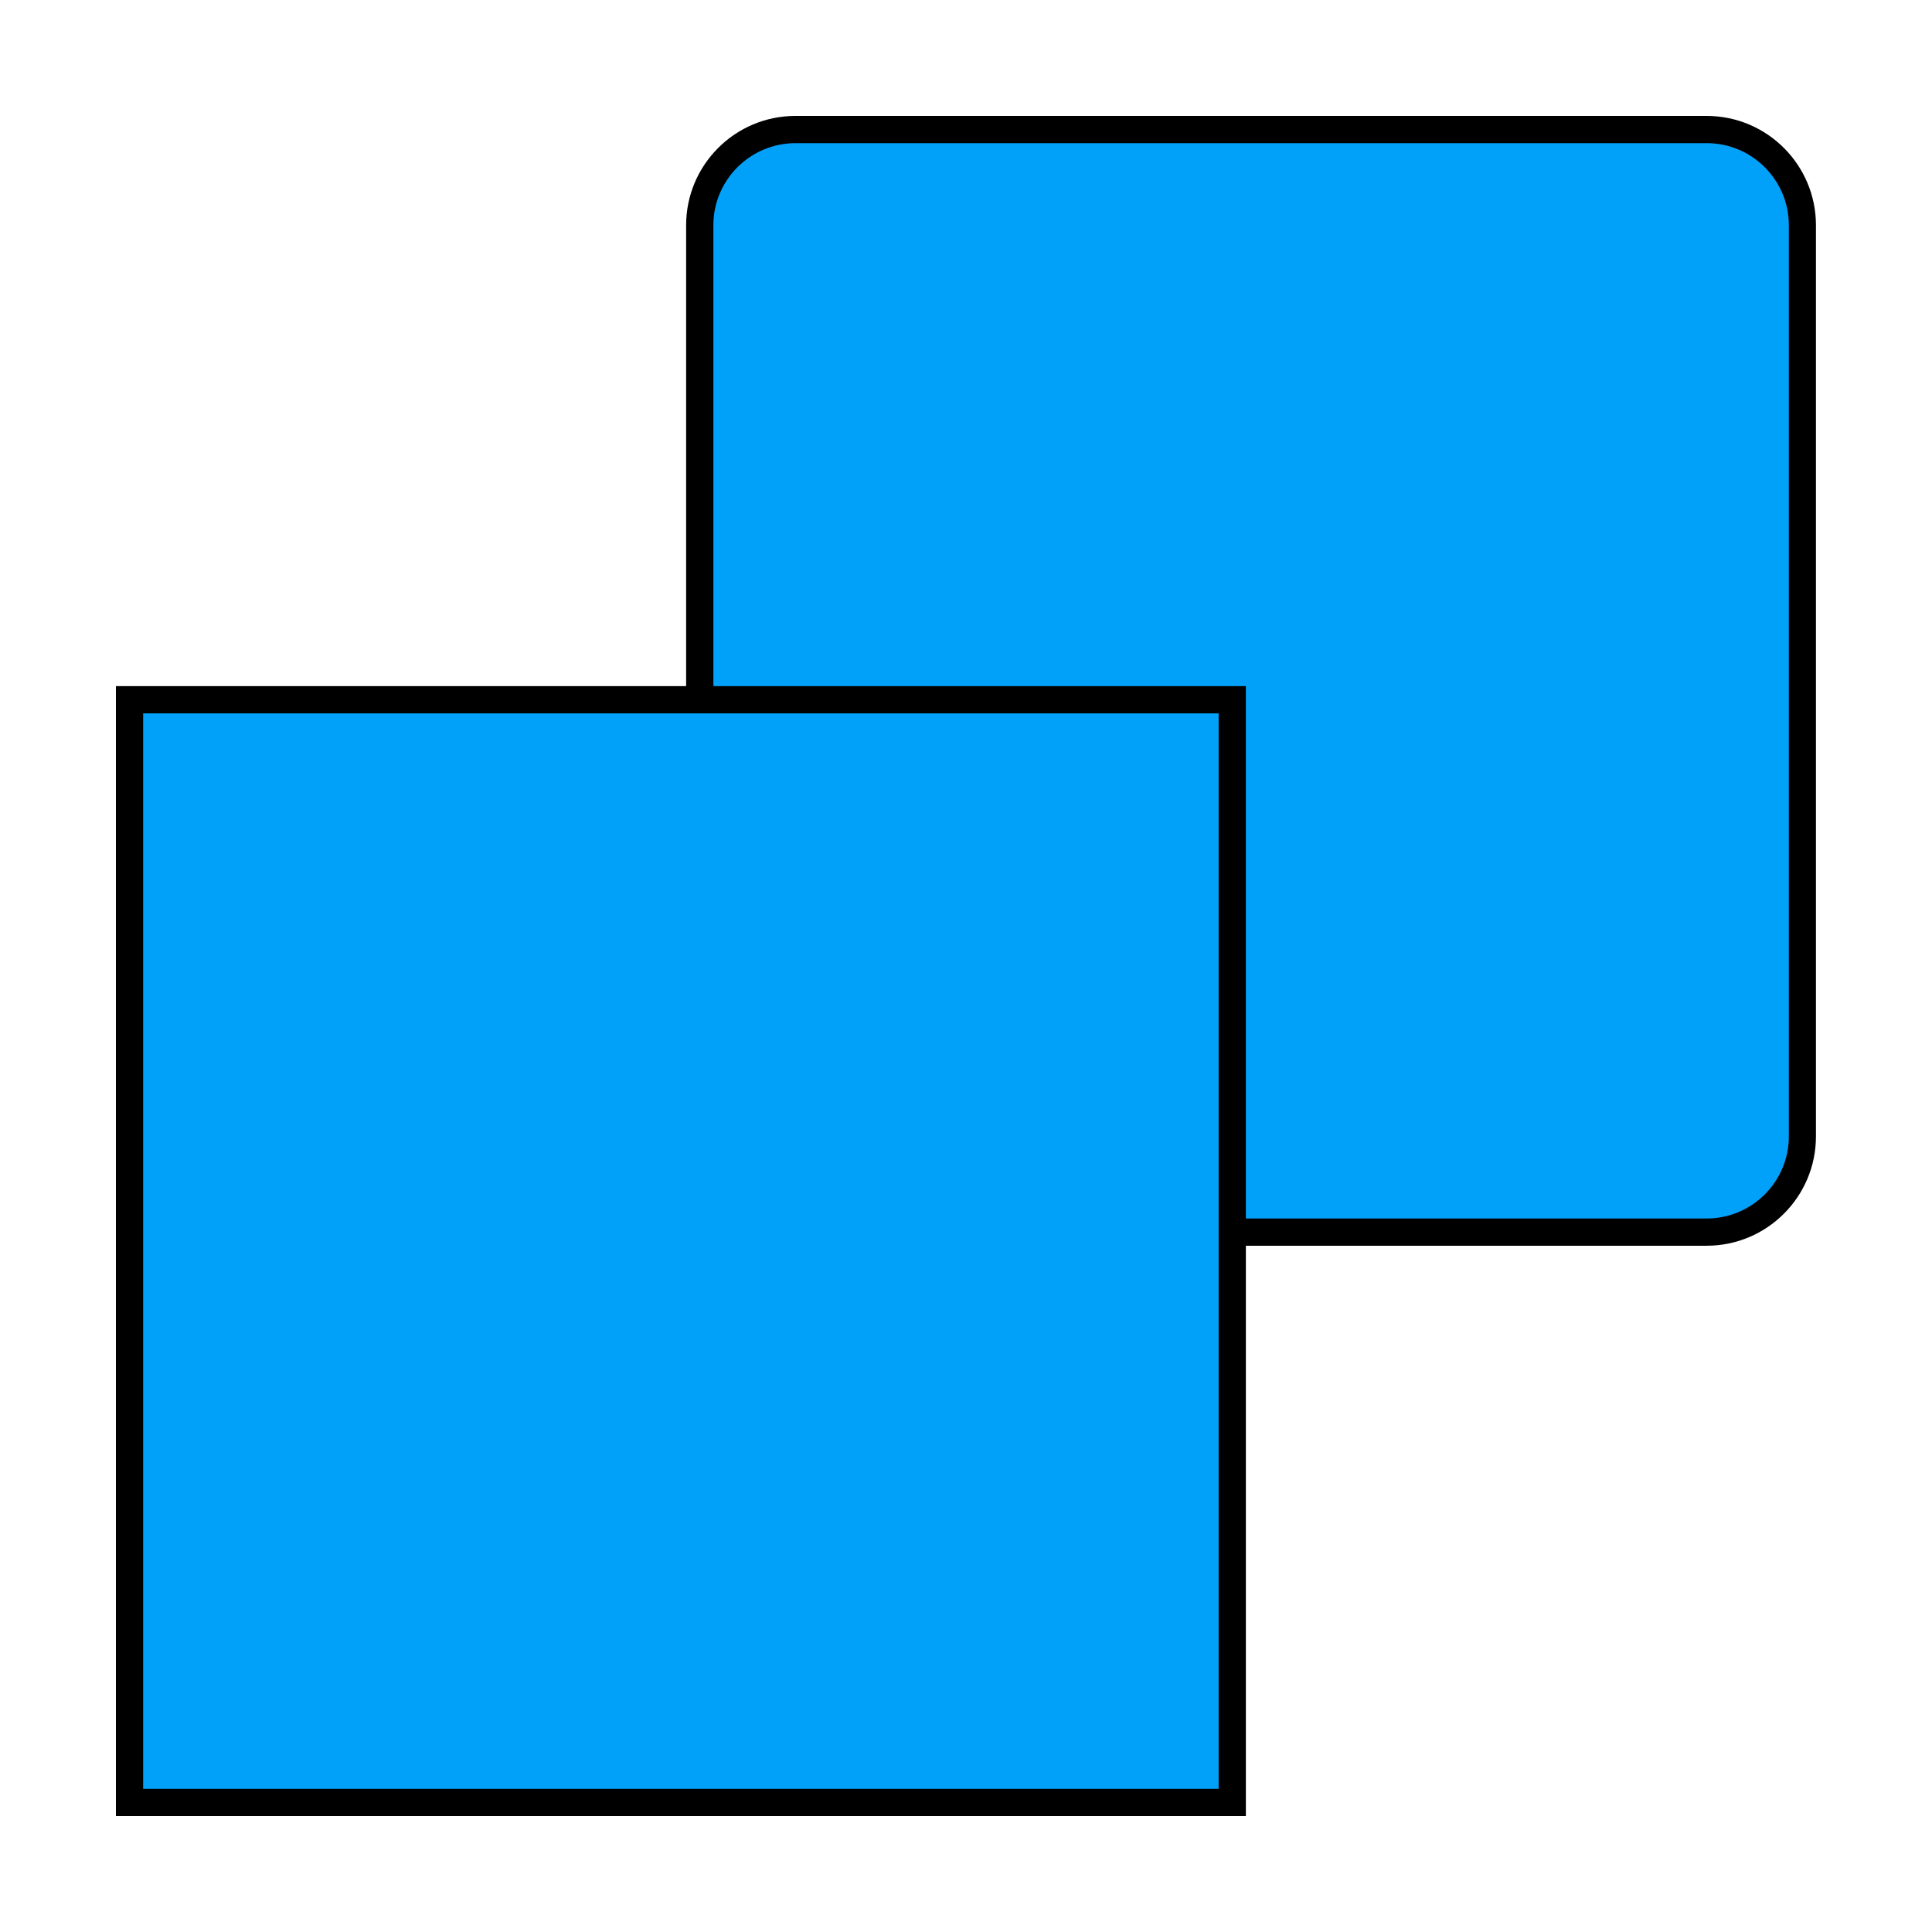
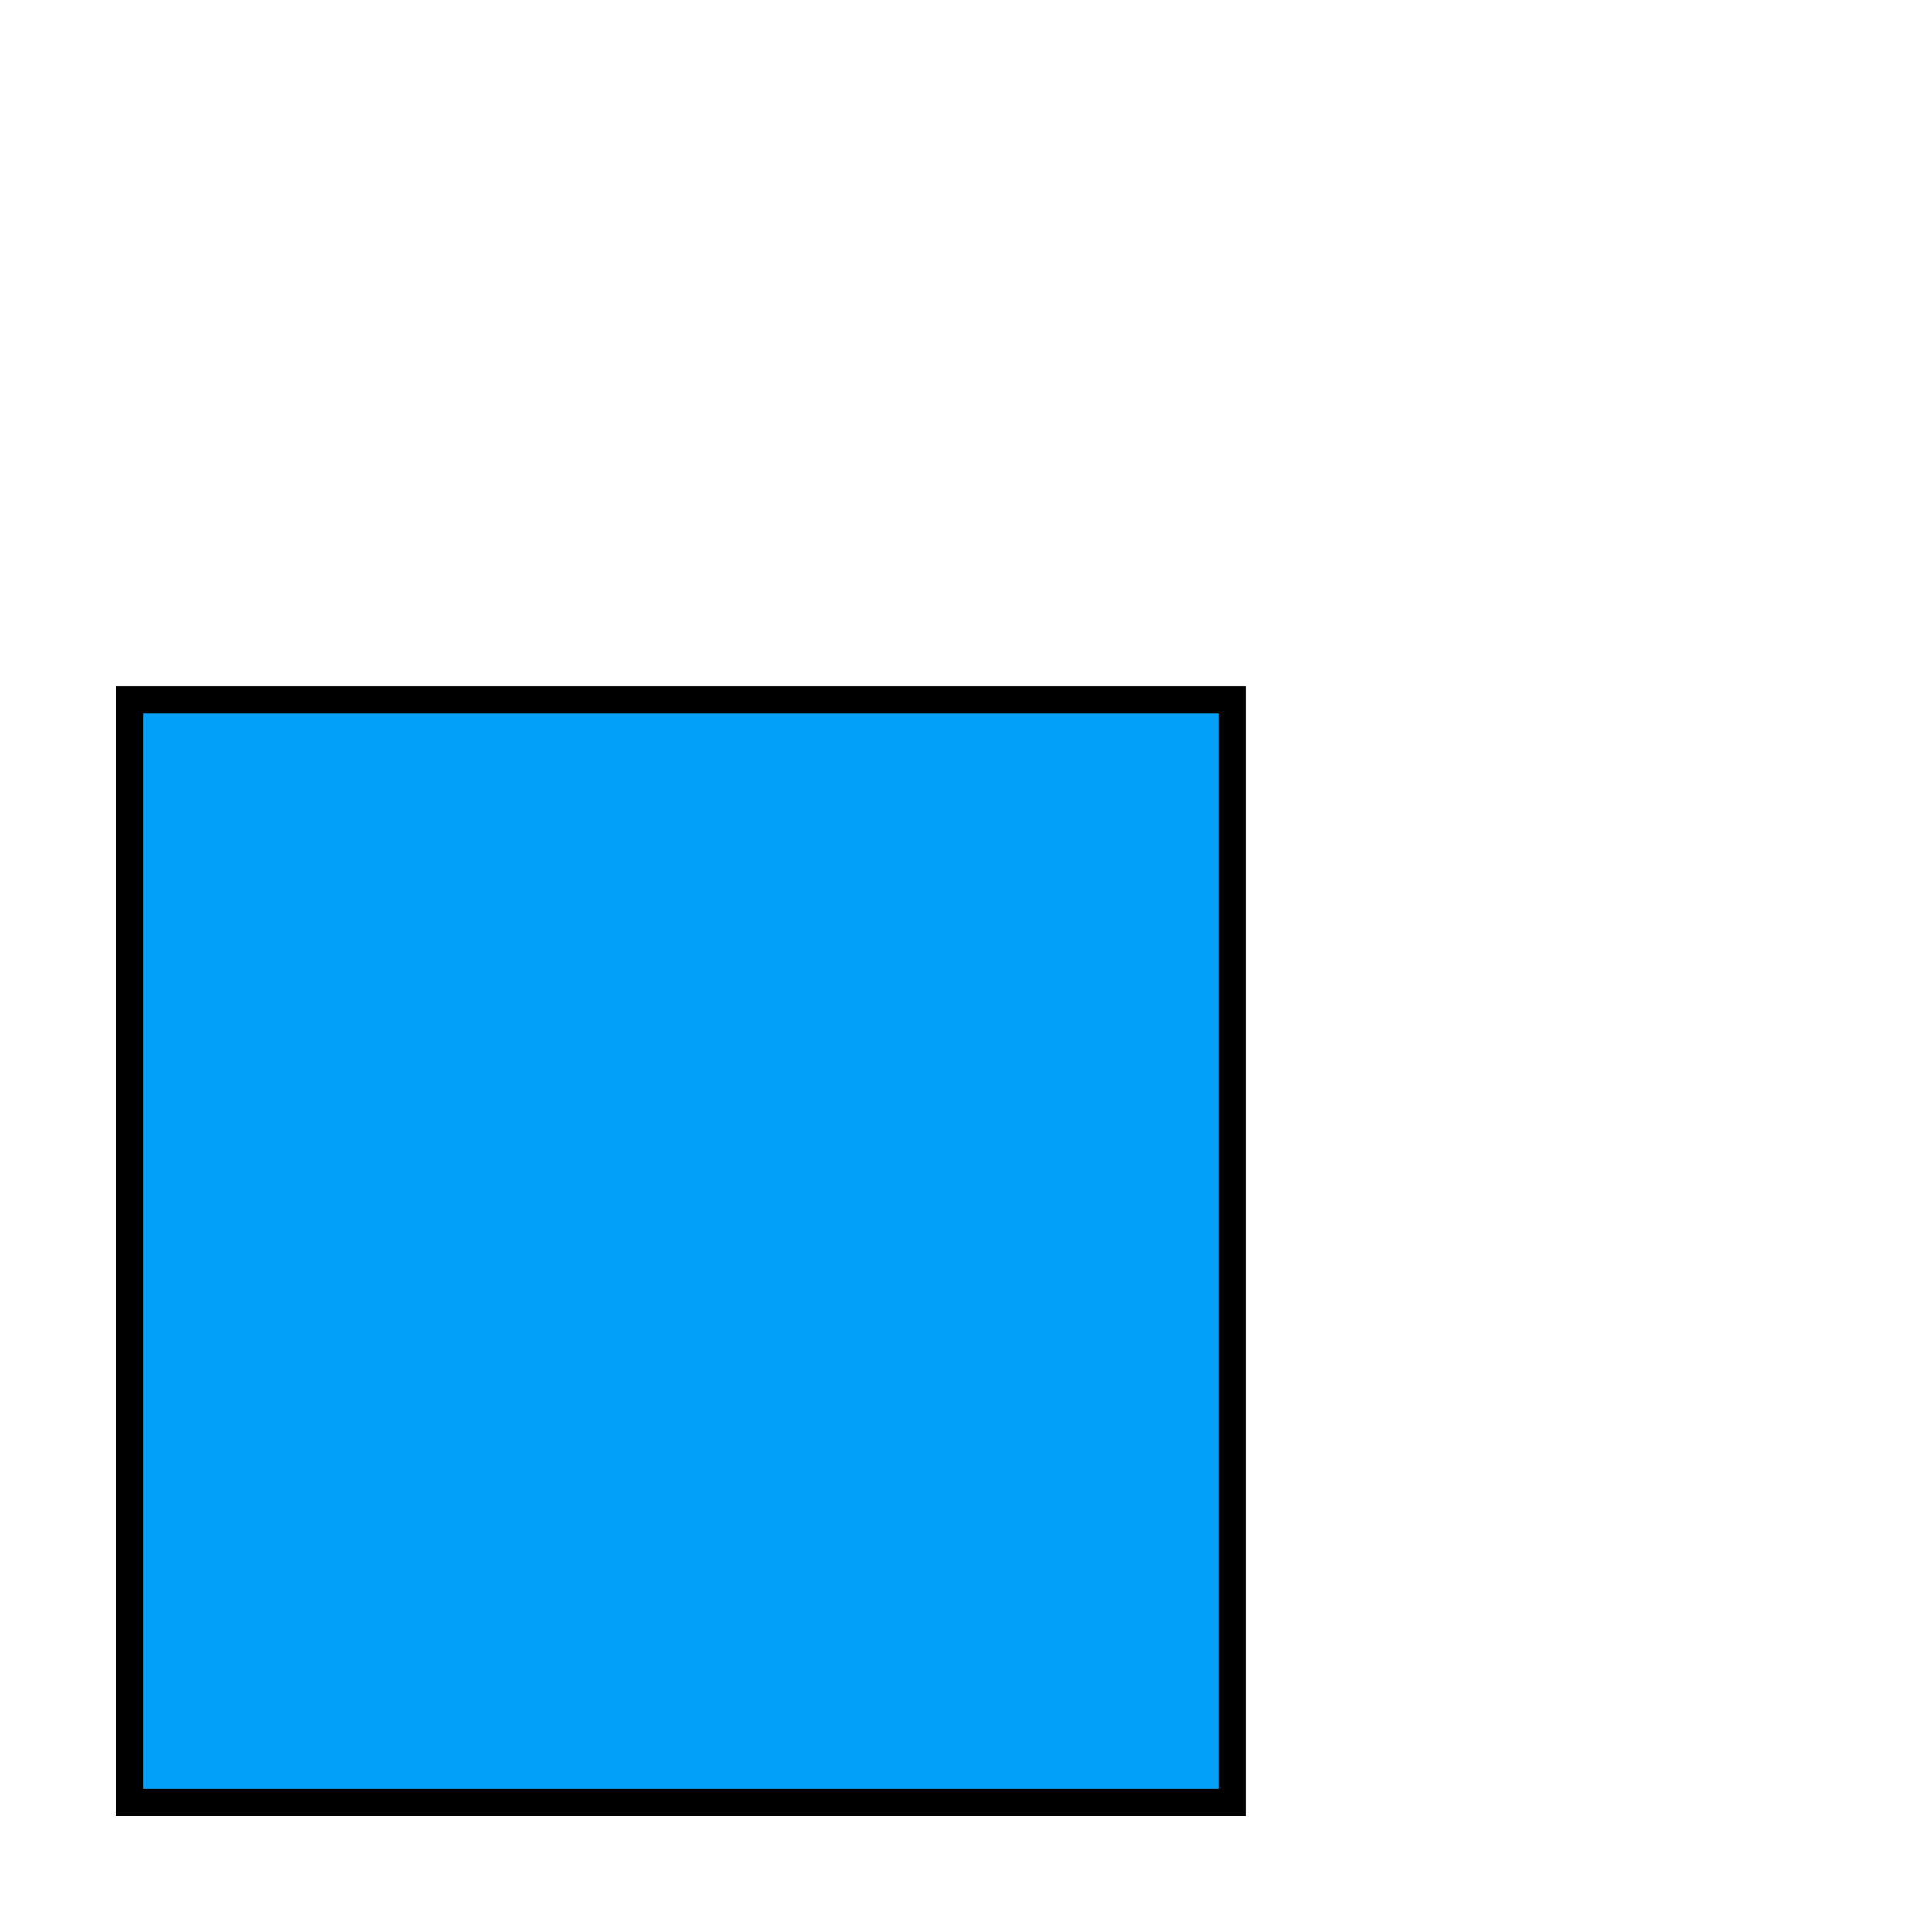
<svg xmlns="http://www.w3.org/2000/svg" id="Layer_1" viewBox="0 0 144 144">
  <defs>
    <style>.cls-1{fill:#02a1f9;}</style>
  </defs>
-   <path class="cls-1" d="M59.29,9.66h67.91c3.94,0,7.14,3.2,7.14,7.14v67.91c0,3.94-3.2,7.14-7.14,7.14H59.29c-3.94,0-7.14-3.2-7.14-7.14V16.79c0-3.94,3.2-7.14,7.14-7.14Z" />
-   <path d="M127.21,10.67c3.38,0,6.12,2.75,6.12,6.12v67.91c0,3.38-2.75,6.12-6.12,6.12H59.29c-3.38,0-6.12-2.75-6.12-6.12V16.79c0-3.38,2.75-6.12,6.12-6.12h67.91M127.21,8.64H59.29c-4.5,0-8.15,3.65-8.15,8.15v67.91c0,4.5,3.65,8.15,8.15,8.15h67.91c4.5,0,8.15-3.65,8.15-8.15V16.79c0-4.5-3.65-8.15-8.15-8.15h0Z" />
  <rect class="cls-1" x="9.66" y="52.16" width="82.19" height="82.19" />
  <path d="M90.83,53.17v80.16H10.67V53.17h80.16M92.86,51.14H8.64v84.22h84.22V51.14h0Z" />
</svg>